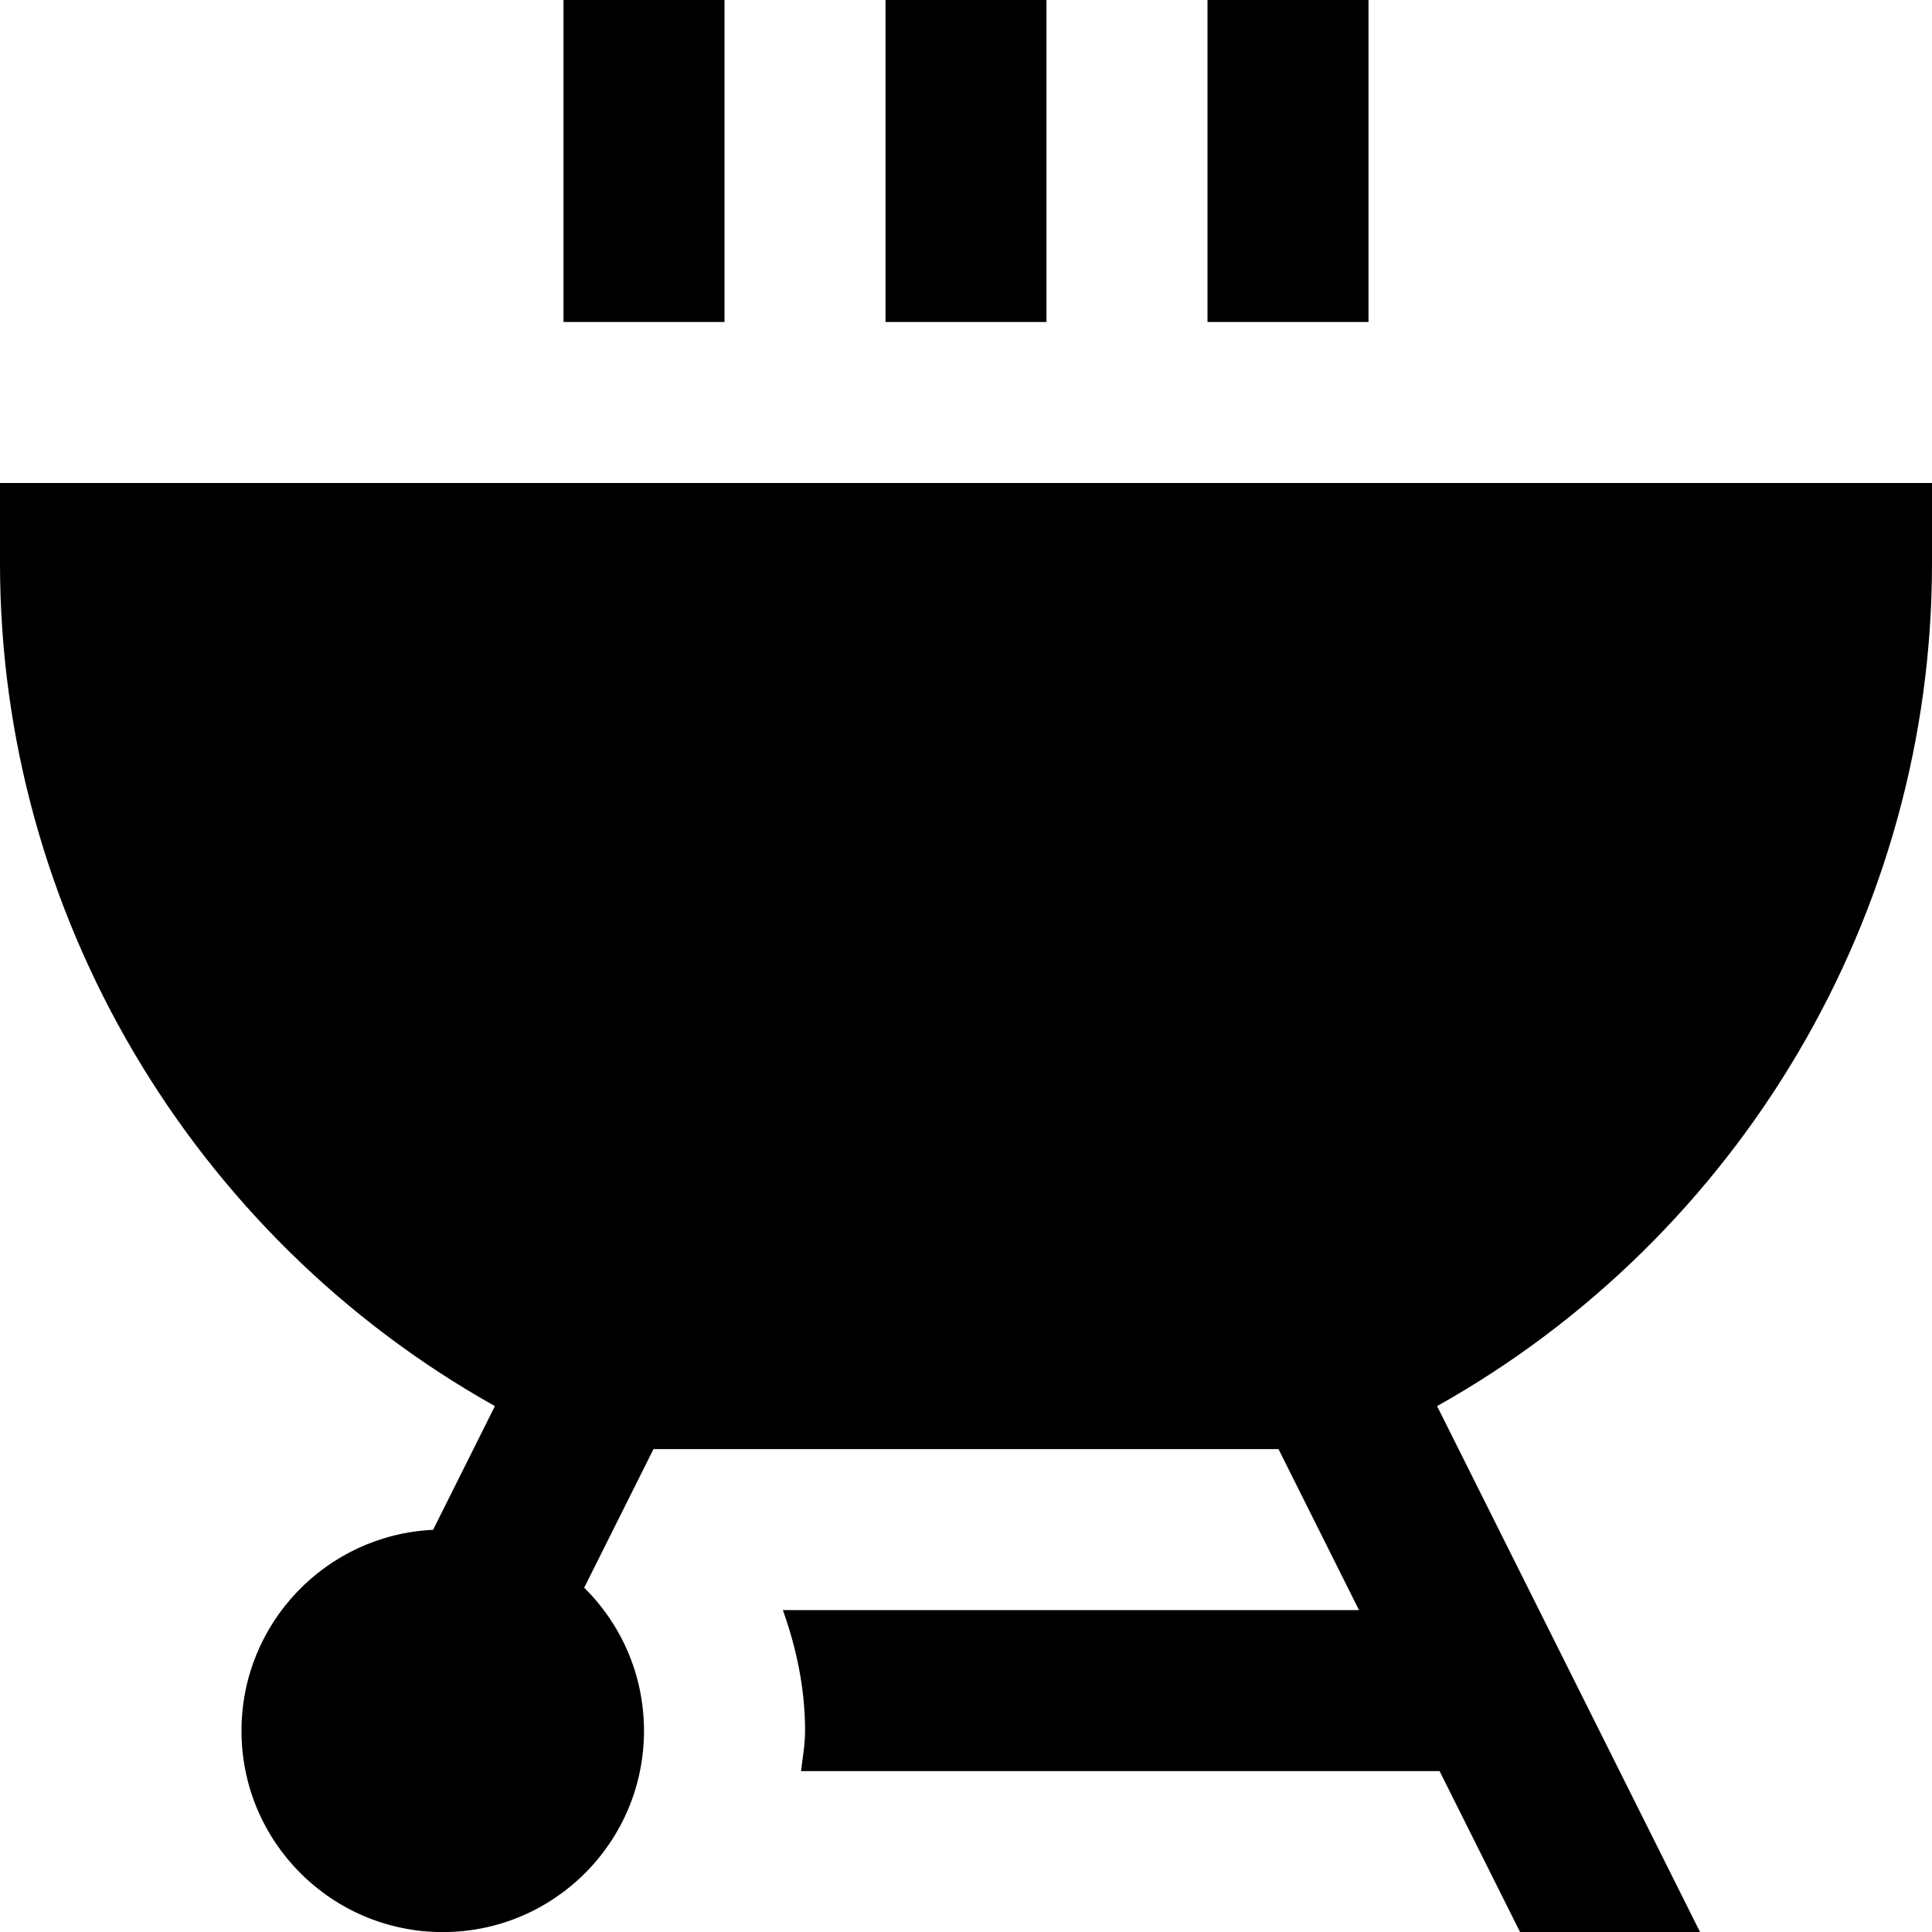
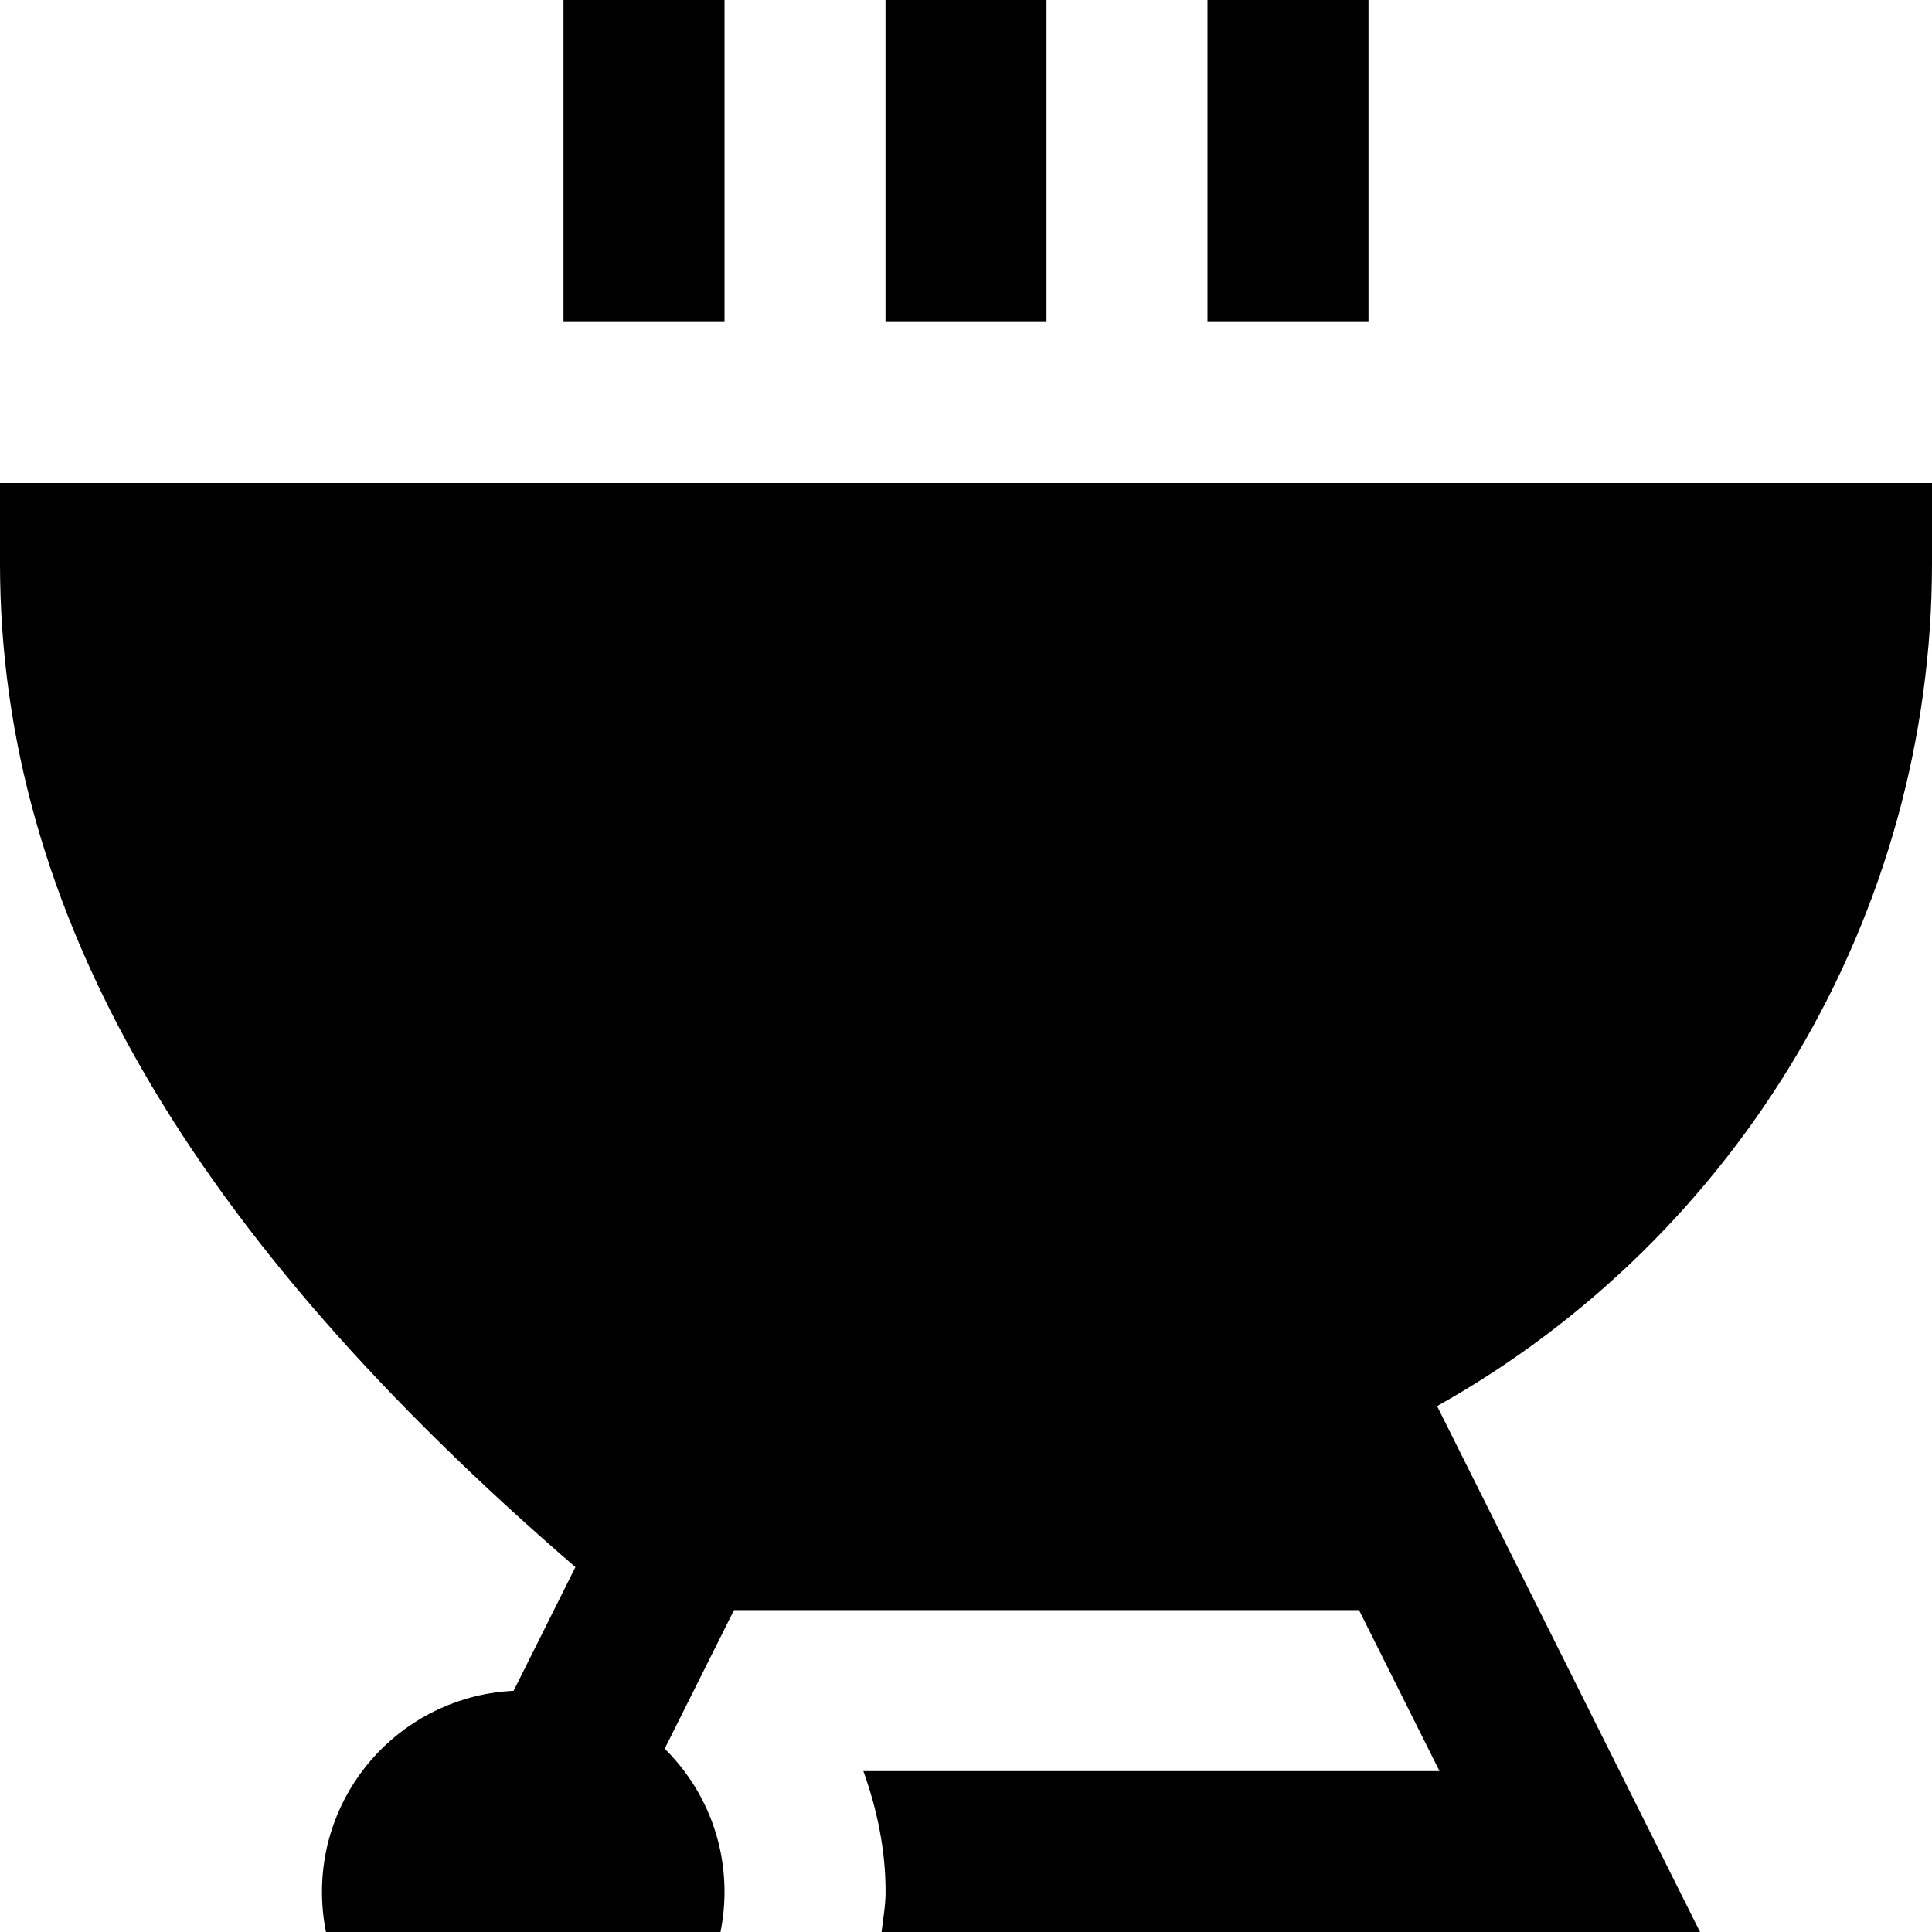
<svg xmlns="http://www.w3.org/2000/svg" id="Layer_1" data-name="Layer 1" viewBox="0 0 24 24">
-   <path d="m13,4h-2V0h2v4ZM17,0h-2v4h2V0Zm-8,0h-2v4h2V0Zm8.852,17.467l3.267,6.534h-2.236l-1-2h-7.932c.019-.166.05-.329.05-.5,0-.529-.108-1.029-.276-1.5h7.157l-1-2h-7.764l-.861,1.722c.459.453.743,1.082.743,1.778,0,1.381-1.119,2.5-2.5,2.5s-2.5-1.119-2.5-2.5c0-1.341,1.055-2.435,2.38-2.497l.768-1.537C2.384,15.358,0,11.35,0,7v-1h24v1c0,4.351-2.384,8.359-6.148,10.467Z" />
+   <path d="m13,4h-2V0h2v4ZM17,0h-2v4h2V0Zm-8,0h-2v4h2V0Zm8.852,17.467l3.267,6.534h-2.236h-7.932c.019-.166.05-.329.05-.5,0-.529-.108-1.029-.276-1.5h7.157l-1-2h-7.764l-.861,1.722c.459.453.743,1.082.743,1.778,0,1.381-1.119,2.5-2.5,2.5s-2.5-1.119-2.5-2.5c0-1.341,1.055-2.435,2.38-2.497l.768-1.537C2.384,15.358,0,11.35,0,7v-1h24v1c0,4.351-2.384,8.359-6.148,10.467Z" />
</svg>